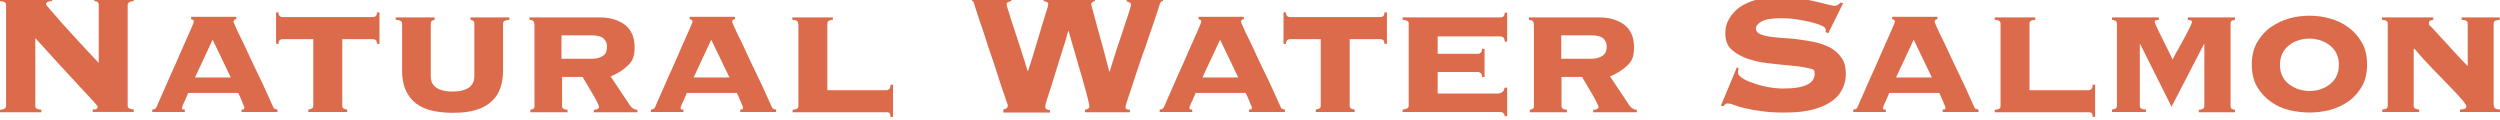
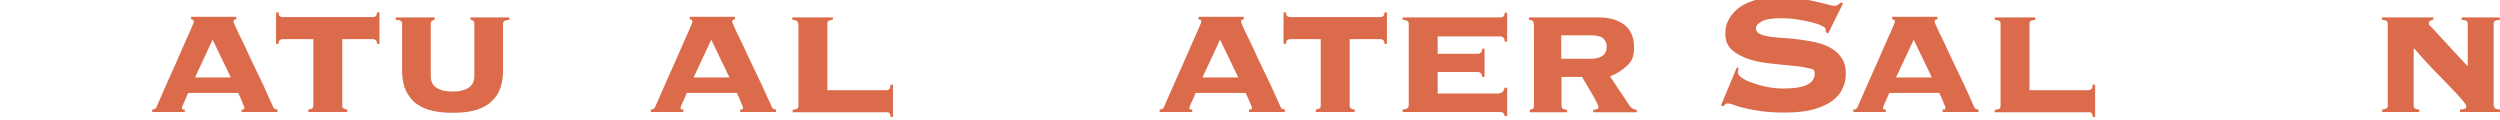
<svg xmlns="http://www.w3.org/2000/svg" id="_レイヤー_1" width="906.5" height="43.4" version="1.1" viewBox="0 0 906.5 43.4">
-   <path d="M2.2,1.8c0-.4-.1-.7-.4-.9S1,.5,0,.4v-.9h18.9V.4c-.9,0-1.5.2-1.8.4-.3.2-.4.4-.4.7s.3.6,1,1.4c.7.8,1.6,1.9,2.7,3.1,1.1,1.3,2.3,2.7,3.7,4.2,1.4,1.5,2.8,3.1,4.2,4.6,1.4,1.5,2.8,3,4.1,4.4,1.3,1.4,2.4,2.6,3.4,3.6V1.8c0-.9-.5-1.4-1.6-1.4v-.9h14.3V.4c-1,.1-1.6.3-1.8.5-.2.2-.4.5-.4.9v36.5c0,.4.1.7.4.9.2.2.8.4,1.8.5v.9h-14.9v-.9c.7,0,1.2,0,1.4-.2.2-.2.4-.4.4-.6s0-.4-.2-.6c-.2-.2-.5-.6-1-1.2-.5-.6-1.3-1.4-2.3-2.5-1-1.1-2.4-2.5-4-4.3-1.7-1.8-3.7-4-6.2-6.7-2.5-2.7-5.4-6-8.9-9.8v24.6c0,.4.1.7.4.9.2.2.8.4,1.8.5v.9H0v-.9c1-.1,1.6-.3,1.8-.5.2-.2.4-.5.4-.9V1.8Z" fill="#db6b4b" />
  <path d="M87.6,39.7c.2,0,.4,0,.6,0,.3,0,.4-.3.4-.6s0-.5-.3-1c-.2-.4-.4-.9-.6-1.5-.2-.5-.5-1-.7-1.6-.3-.5-.5-1-.6-1.3h-18.2c-.1.4-.3.8-.5,1.3-.2.5-.5,1-.7,1.6-.3.5-.5,1-.7,1.5-.2.4-.3.8-.3,1,0,.4.1.6.4.6.3,0,.5,0,.6,0v.9h-11.8v-.9c.3,0,.6,0,.9-.2.3-.1.5-.3.6-.6,1.6-3.7,3.2-7.3,4.8-10.9,1.6-3.6,3.1-6.8,4.3-9.7,1.3-2.9,2.3-5.3,3.2-7.2.8-1.9,1.3-3,1.3-3.3,0-.5-.3-.7-1-.8v-.9h16.4v.9c-.7,0-1,.3-1,.8s.3.8.8,2.1c.5,1.2,1.3,2.8,2.2,4.6.9,1.9,1.9,3.9,2.9,6.2,1.1,2.2,2.1,4.5,3.2,6.7,1.1,2.2,2.1,4.4,3,6.4.9,2,1.7,3.7,2.3,5.1.1.3.3.5.6.6.3.1.6.2.9.2v.9h-13v-.9h0ZM77.1,14.4l-6.4,13.7h13l-6.6-13.7h0Z" fill="#db6b4b" />
  <path d="M135.3,6.2c.3,0,.6-.1.9-.3.3-.2.5-.7.5-1.4h.9v11.4h-.9c0-.7-.2-1.2-.5-1.4-.3-.2-.6-.3-.9-.3h-11.2v24.1c0,.6.2.9.6,1.1.4.2.8.3,1.2.3v.9h-14.1v-.9c.4,0,.8-.2,1.2-.3.4-.2.6-.5.6-1.1V14.2h-11.2c-.3,0-.6.1-.9.3-.3.2-.5.7-.5,1.4h-.9V4.5h.9c0,.7.2,1.2.5,1.4.3.2.6.3.9.3h32.9,0Z" fill="#db6b4b" />
  <path d="M145.8,8.6c0-.6-.2-.9-.7-1.1-.4-.2-1-.3-1.6-.3v-.9h14.1v.9c-.3,0-.5.2-.9.3-.3.2-.5.5-.5,1.1v19c0,2,.7,3.4,2.2,4.3,1.4.9,3.3,1.3,5.7,1.3s4.2-.4,5.7-1.3c1.4-.9,2.2-2.3,2.2-4.3V8.6c0-.6-.2-.9-.5-1.1-.3-.2-.6-.3-.9-.3v-.9h14.1v.9c-.6,0-1.2.2-1.6.3-.4.2-.7.5-.7,1.1v17.2c0,2.1-.3,4.1-.9,5.9-.6,1.9-1.6,3.5-3.1,4.9-1.4,1.4-3.3,2.5-5.6,3.2-2.4.8-5.2,1.1-8.7,1.1s-6.3-.4-8.7-1.1c-2.4-.8-4.2-1.8-5.6-3.2-1.4-1.4-2.4-3-3.1-4.9-.6-1.9-.9-3.8-.9-5.9V8.6Z" fill="#db6b4b" />
-   <path d="M193.7,8.6c0-.6-.2-.9-.5-1.1-.4-.2-.8-.3-1.2-.3v-.9h25.2c3.9,0,7,.9,9.4,2.7,2.3,1.8,3.5,4.5,3.5,8.1s-.8,5.1-2.5,6.7c-1.6,1.6-3.7,2.9-6.2,3.9l7,10.5c.3.4.6.8,1.1,1.1.5.3,1,.5,1.6.5v.9h-15.8v-.9c.4,0,.8,0,1.2-.2.4-.1.7-.4.7-.8s-.3-.9-.8-2c-.5-1-1.2-2.2-1.9-3.4-.7-1.2-1.4-2.4-2-3.4-.7-1.1-1.1-1.8-1.2-2.1h-7.5v10.5c0,.6.2.9.6,1.1.4.2.9.3,1.4.3v.9h-13.5v-.9c.3,0,.7-.2,1-.3.4-.2.5-.5.5-1.1V8.6ZM214.7,21.3c1.7,0,3-.4,4-1.1,1-.7,1.4-1.8,1.4-3.2s-.4-2.2-1.2-3c-.8-.8-2.4-1.2-4.7-1.2h-10.6v8.5s11.1,0,11.1,0Z" fill="#db6b4b" />
  <path d="M268.4,39.7c.2,0,.4,0,.6,0,.3,0,.4-.3.4-.6s0-.5-.3-1c-.2-.4-.4-.9-.6-1.5-.2-.5-.5-1-.7-1.6-.3-.5-.5-1-.6-1.3h-18.2c-.1.4-.3.8-.5,1.3-.2.5-.5,1-.7,1.6-.3.5-.5,1-.7,1.5-.2.4-.3.8-.3,1,0,.4.1.6.4.6.3,0,.5,0,.6,0v.9h-11.8v-.9c.3,0,.6,0,.9-.2.3-.1.5-.3.6-.6,1.6-3.7,3.2-7.3,4.8-10.9,1.6-3.6,3.1-6.8,4.3-9.7,1.3-2.9,2.3-5.3,3.2-7.2.8-1.9,1.3-3,1.3-3.3,0-.5-.3-.7-1-.8v-.9h16.4v.9c-.7,0-1,.3-1,.8s.3.8.8,2.1c.5,1.2,1.3,2.8,2.2,4.6.9,1.9,1.9,3.9,2.9,6.2,1.1,2.2,2.1,4.5,3.2,6.7,1.1,2.2,2.1,4.4,3,6.4.9,2,1.7,3.7,2.3,5.1.1.3.3.5.6.6.3.1.6.2.9.2v.9h-13v-.9h0ZM257.9,14.4l-6.4,13.7h13l-6.6-13.7Z" fill="#db6b4b" />
  <path d="M289.4,8.6c0-.6-.2-.9-.6-1.1-.4-.2-.9-.3-1.5-.3v-.9h14.7v.9c-.6,0-1.1.2-1.4.3-.4.2-.6.5-.6,1.1v24.1h21.5c.3,0,.6-.1.9-.4.3-.2.5-.8.5-1.6h.9v11.7h-.9c0-.8-.2-1.3-.5-1.5-.3-.2-.6-.2-.9-.2h-34.1v-.9c.6,0,1.1-.2,1.5-.3.4-.2.6-.5.6-1.1V8.6Z" fill="#db6b4b" />
-   <path d="M363.8,39.7c.4-.1.8-.2,1.1-.4.3-.1.5-.5.5-1s-.2-.7-.5-1.7c-.3-1-.8-2.4-1.4-4.1-.6-1.7-1.2-3.6-1.9-5.8-.7-2.2-1.4-4.4-2.2-6.6-.8-2.2-1.5-4.5-2.2-6.7-.7-2.2-1.4-4.2-2-5.9-.6-1.7-1-3.2-1.4-4.3-.4-1.1-.6-1.8-.6-2-.2-.6-.4-.9-.8-.9v-.9h14.3V.4c-.5.1-.9.2-1.2.4-.3.1-.5.4-.5.8s.1.7.4,1.6c.3.9.7,2.1,1.1,3.6.5,1.5,1,3.1,1.6,4.8.6,1.8,1.1,3.5,1.7,5.2.6,1.8,1.1,3.4,1.6,5,.5,1.6.9,2.9,1.2,3.9h.2c.3-1,.7-2.3,1.2-3.8.5-1.5,1-3.2,1.5-4.9.5-1.8,1.1-3.5,1.6-5.3.5-1.8,1-3.4,1.5-4.9.4-1.5.8-2.7,1.1-3.6.3-1,.4-1.5.4-1.7,0-.4-.2-.7-.6-.8-.4-.1-.7-.2-1.1-.4v-.9h18.6V.4c-.4.1-.7.2-.9.4-.3.1-.4.4-.4.8s.1.6.4,1.6c.3,1,.6,2.2,1,3.8.4,1.5.9,3.2,1.4,5.1.5,1.9,1,3.7,1.5,5.4.5,1.8.9,3.4,1.3,4.9.4,1.5.7,2.7.9,3.5h.2c.2-.6.5-1.6.9-3,.4-1.4,1-2.9,1.5-4.7.6-1.7,1.2-3.5,1.8-5.4.6-1.9,1.2-3.6,1.7-5.1.5-1.6,1-2.9,1.3-4,.3-1.1.5-1.7.5-1.9,0-.5-.2-.8-.5-.9-.3-.2-.7-.3-1.1-.4v-.9h13.2V.4c-.4,0-.7.2-.9.5-.2.3-.3.6-.4,1,0,.2-.3.8-.6,1.9-.4,1.1-.8,2.5-1.4,4.2-.6,1.7-1.2,3.6-2,5.8-.7,2.2-1.5,4.4-2.3,6.6-.8,2.2-1.5,4.4-2.2,6.5s-1.3,4.1-1.9,5.8c-.6,1.7-1,3.1-1.4,4.2-.3,1.1-.5,1.7-.5,1.8,0,.5.2.8.5.9.3.1.7.2,1.1.2v.9h-16.3v-.9c1-.2,1.6-.5,1.6-1.1s-.3-1.9-.8-3.9c-.5-2-1.2-4.2-1.9-6.9-.8-2.6-1.6-5.4-2.4-8.3-.9-3-1.7-5.7-2.4-8.3h-.2c-.6,2.3-1.4,5-2.4,8-.9,3-1.9,5.9-2.7,8.7-.9,2.8-1.6,5.2-2.3,7.2s-.9,3.2-.9,3.6c0,.7.6,1.1,1.7,1.1v.9h-16.9v-.9h0Z" fill="#db6b4b" />
  <path d="M452.9,39.7c.2,0,.4,0,.6,0,.3,0,.4-.3.4-.6s0-.5-.3-1c-.2-.4-.4-.9-.6-1.5-.2-.5-.5-1-.7-1.6-.3-.5-.5-1-.6-1.3h-18.2c-.1.4-.3.8-.5,1.3-.2.5-.5,1-.7,1.6-.3.5-.5,1-.7,1.5-.2.4-.3.8-.3,1,0,.4.1.6.4.6.3,0,.5,0,.6,0v.9h-11.8v-.9c.3,0,.6,0,.9-.2.3-.1.5-.3.6-.6,1.6-3.7,3.2-7.3,4.8-10.9,1.6-3.6,3.1-6.8,4.3-9.7,1.3-2.9,2.3-5.3,3.2-7.2.8-1.9,1.3-3,1.3-3.3,0-.5-.3-.7-1-.8v-.9h16.4v.9c-.7,0-1,.3-1,.8s.3.8.8,2.1c.5,1.2,1.3,2.8,2.2,4.6.9,1.9,1.9,3.9,2.9,6.2,1.1,2.2,2.1,4.5,3.2,6.7,1.1,2.2,2.1,4.4,3,6.4.9,2,1.7,3.7,2.3,5.1.1.3.3.5.6.6.3.1.6.2.9.2v.9h-13v-.9h0ZM442.4,14.4l-6.4,13.7h13l-6.6-13.7Z" fill="#db6b4b" />
  <path d="M500.6,6.2c.3,0,.6-.1.9-.3.3-.2.5-.7.5-1.4h.9v11.4h-.9c0-.7-.2-1.2-.5-1.4-.3-.2-.6-.3-.9-.3h-11.2v24.1c0,.6.2.9.6,1.1.4.2.8.3,1.2.3v.9h-14.1v-.9c.4,0,.8-.2,1.2-.3.4-.2.6-.5.6-1.1V14.2h-11.2c-.3,0-.6.1-.9.3-.3.2-.5.7-.5,1.4h-.9V4.5h.9c0,.7.2,1.2.5,1.4.3.2.6.3.9.3h32.9Z" fill="#db6b4b" />
  <path d="M543.6,33.8c1,0,1.7-.7,2-2h.9v10.3h-.8c-.3-.7-.5-1.1-.8-1.3-.3-.1-.7-.2-1.4-.2h-34.9v-.9c.6,0,1.1-.2,1.5-.3.4-.2.7-.5.7-1.1V8.6c0-.6-.2-.9-.7-1.1-.4-.2-1-.3-1.5-.3v-.9h35.6c.3,0,.6-.1.9-.3.3-.2.5-.7.5-1.4h.9v10.5h-.9c0-.8-.2-1.3-.5-1.5-.3-.2-.6-.4-.9-.4h-22.9v6.3h14.7c.3,0,.6-.1.9-.4.3-.2.5-.7.5-1.4h.9v10.2h-.9c0-.7-.2-1.2-.5-1.4-.3-.2-.6-.4-.9-.4h-14.7v7.8h22.3Z" fill="#db6b4b" />
  <path d="M556.1,8.6c0-.6-.2-.9-.5-1.1-.4-.2-.8-.3-1.2-.3v-.9h25.2c3.9,0,7,.9,9.4,2.7,2.3,1.8,3.5,4.5,3.5,8.1s-.8,5.1-2.5,6.7-3.7,2.9-6.2,3.9l7,10.5c.3.4.6.8,1.1,1.1.5.3,1,.5,1.6.5v.9h-15.8v-.9c.4,0,.8,0,1.2-.2.4-.1.7-.4.7-.8s-.3-.9-.8-2c-.5-1-1.2-2.2-1.9-3.4-.7-1.2-1.4-2.4-2-3.4-.7-1.1-1.1-1.8-1.2-2.1h-7.5v10.5c0,.6.2.9.6,1.1.4.2.9.3,1.4.3v.9h-13.5v-.9c.3,0,.7-.2,1-.3.4-.2.5-.5.5-1.1V8.6ZM577.1,21.3c1.7,0,3-.4,4-1.1s1.5-1.8,1.5-3.2-.4-2.2-1.2-3c-.8-.8-2.4-1.2-4.7-1.2h-10.6v8.5s11.1,0,11.1,0Z" fill="#db6b4b" />
  <path d="M630.4,24.8c-.1.3-.2.9-.2,1.6s.5,1.1,1.4,1.8c1,.7,2.2,1.3,3.8,1.8,1.5.6,3.3,1.1,5.3,1.5,2,.4,4,.6,6,.6,3.9,0,6.8-.5,8.6-1.4,1.8-.9,2.7-2.2,2.7-4s-.8-1.6-2.4-2c-1.6-.4-3.6-.7-6-.9-2.4-.2-5-.5-7.8-.8-2.8-.3-5.4-.8-7.8-1.6-2.4-.8-4.4-1.9-6-3.3-1.6-1.4-2.4-3.4-2.4-5.9s.5-3.8,1.4-5.4c.9-1.6,2.2-3,3.8-4.2,1.6-1.1,3.6-2,6-2.7,2.4-.7,5-1,7.8-1s5.1.2,7.4.5c2.3.3,4.3.7,6.1,1.1,1.8.4,3.3.8,4.5,1.1,1.2.3,2.1.5,2.6.5s.9-.1,1.3-.4c.3-.2.6-.5.9-.8l.9.3-5.4,10.9-.9-.5v-.9c0-.5-.5-1-1.5-1.4-1-.5-2.3-.9-3.9-1.3s-3.3-.7-5.2-1c-1.9-.3-3.8-.4-5.6-.4-3.4,0-5.8.4-7.1,1.2-1.4.8-2,1.6-2,2.5s.5,1.6,1.4,2c.9.4,2.2.8,3.7,1,1.5.2,3.2.4,5.2.5,1.9.1,3.9.3,6,.6,2,.3,4,.6,6,1.1s3.7,1.2,5.2,2.1c1.5.9,2.7,2.1,3.7,3.6s1.4,3.4,1.4,5.6-.4,3.4-1.1,5.1c-.7,1.7-1.9,3.2-3.6,4.5-1.7,1.3-4,2.4-6.8,3.2-2.8.8-6.4,1.2-10.6,1.2s-6.1-.2-8.5-.5-4.4-.7-6.1-1.1c-1.7-.4-3-.8-4-1.2-1-.4-1.7-.5-2.2-.5s-.6.1-.8.3c-.2.2-.5.4-.7.7l-.9-.2,5.8-13.9.8.4h0Z" fill="#db6b4b" />
  <path d="M704.4,39.7c.2,0,.4,0,.6,0,.3,0,.4-.3.4-.6s0-.5-.3-1c-.2-.4-.4-.9-.6-1.5-.2-.5-.5-1-.7-1.6-.3-.5-.5-1-.6-1.3h-18.2c-.1.4-.3.8-.5,1.3-.2.5-.5,1-.7,1.6-.3.5-.5,1-.7,1.5-.2.4-.3.8-.3,1,0,.4.1.6.4.6.3,0,.5,0,.6,0v.9h-11.8v-.9c.3,0,.6,0,.9-.2.3-.1.5-.3.6-.6,1.6-3.7,3.2-7.3,4.8-10.9,1.6-3.6,3.1-6.8,4.3-9.7,1.3-2.9,2.3-5.3,3.2-7.2.8-1.9,1.3-3,1.3-3.3,0-.5-.3-.7-1-.8v-.9h16.4v.9c-.7,0-1,.3-1,.8s.3.8.8,2.1c.5,1.2,1.3,2.8,2.2,4.6.9,1.9,1.9,3.9,2.9,6.2,1.1,2.2,2.1,4.5,3.2,6.7,1.1,2.2,2.1,4.4,3,6.4.9,2,1.7,3.7,2.3,5.1.1.3.3.5.6.6.3.1.6.2.9.2v.9h-13v-.9h0ZM693.9,14.4l-6.4,13.7h13l-6.6-13.7Z" fill="#db6b4b" />
  <path d="M725.4,8.6c0-.6-.2-.9-.6-1.1-.4-.2-.9-.3-1.5-.3v-.9h14.7v.9c-.6,0-1.1.2-1.5.3-.4.2-.6.5-.6,1.1v24.1h21.5c.3,0,.6-.1.9-.4.3-.2.5-.8.5-1.6h.9v11.7h-.9c0-.8-.2-1.3-.5-1.5-.3-.2-.6-.2-.9-.2h-34.1v-.9c.6,0,1.1-.2,1.5-.3.4-.2.6-.5.6-1.1V8.6Z" fill="#db6b4b" />
-   <path d="M775.9,38.3c0,.6.2.9.6,1.1.4.2.9.3,1.6.3v.9h-12.3v-.9c.4,0,.8-.2,1.2-.3.4-.2.6-.5.6-1.1V8.6c0-.6-.2-.9-.6-1.1-.4-.2-.8-.3-1.2-.3v-.9h17v.9c-.4,0-.8.1-1.1.2-.3,0-.4.2-.4.5s.3,1,.9,2.3c.6,1.3,1.3,2.7,2.1,4.3.8,1.6,1.5,3,2.2,4.4.7,1.4,1.1,2.3,1.3,2.7.6-1.3,1.3-2.6,2.2-4.1.8-1.5,1.6-2.9,2.3-4.2s1.3-2.5,1.8-3.5c.5-1,.7-1.6.7-1.9s-.1-.4-.4-.5c-.3,0-.6-.1-1.1-.2v-.9h17.1v.9c-.4,0-.7.2-1.1.3-.4.2-.5.5-.5,1.1v29.8c0,.6.2.9.5,1.1.4.2.7.3,1.1.3v.9h-13.1v-.9c.6,0,1.1-.2,1.4-.3.4-.2.6-.5.6-1.1v-22.3h-.2l-11.7,22.6-11.3-22.6h-.2v22.3h0Z" fill="#db6b4b" />
-   <path d="M837.4,5.7c2.5,0,4.9.3,7.4,1,2.5.7,4.7,1.7,6.7,3.2,2,1.4,3.6,3.3,4.9,5.5,1.3,2.2,1.9,4.9,1.9,8s-.6,5.8-1.9,8c-1.3,2.2-2.9,4-4.9,5.4-2,1.4-4.3,2.4-6.7,3.1-2.5.6-5,.9-7.4.9s-4.9-.3-7.4-.9c-2.5-.6-4.7-1.6-6.7-3.1-2-1.4-3.6-3.2-4.9-5.4-1.3-2.2-1.9-4.9-1.9-8s.6-5.7,1.9-8c1.3-2.2,2.9-4.1,4.9-5.5,2-1.4,4.3-2.5,6.7-3.2,2.5-.7,4.9-1,7.4-1ZM837.4,14c-1.5,0-2.8.2-4.2.7-1.3.4-2.5,1.1-3.4,1.9-1,.8-1.8,1.8-2.3,3-.5,1.2-.8,2.5-.8,3.9s.3,2.8.8,3.9c.5,1.2,1.3,2.1,2.3,3,1,.8,2.1,1.4,3.4,1.9,1.3.4,2.7.7,4.2.7s2.9-.2,4.2-.7c1.3-.4,2.4-1.1,3.4-1.9,1-.8,1.8-1.8,2.3-3,.5-1.2.8-2.5.8-3.9s-.3-2.8-.8-3.9c-.5-1.2-1.3-2.1-2.3-3-1-.8-2.1-1.4-3.4-1.9-1.3-.4-2.7-.7-4.2-.7Z" fill="#db6b4b" />
  <path d="M904.3,38.3c0,.6.2.9.6,1.1.4.2.9.3,1.6.3v.9h-14.5v-.9c.4,0,.9,0,1.5-.2.5-.1.8-.4.8-.9s-.6-1.3-1.7-2.6c-1.1-1.3-2.6-2.9-4.4-4.7-1.8-1.9-3.8-4-6.1-6.3-2.2-2.3-4.5-4.8-6.7-7.4l-.2.2v20.5c0,.6.2.9.6,1.1.4.2.9.3,1.4.3v.9h-13.4v-.9c.5,0,1-.2,1.4-.3.4-.2.6-.5.6-1.1V8.6c0-.6-.2-.9-.6-1.1-.4-.2-.9-.3-1.5-.3v-.9h18.6v.9c-.4,0-.7.2-1.1.3-.4.2-.5.5-.5,1.1s.4.6,1.3,1.6c.9,1,2,2.2,3.3,3.6,1.4,1.5,2.9,3.1,4.5,4.9,1.7,1.8,3.3,3.6,5,5.3v-15.4c0-.6-.2-.9-.6-1.1-.4-.2-.9-.3-1.6-.3v-.9h13.8v.9c-.6,0-1.1.2-1.6.3-.4.2-.6.5-.6,1.1,0,0,0,29.8,0,29.8Z" fill="#db6b4b" />
</svg>